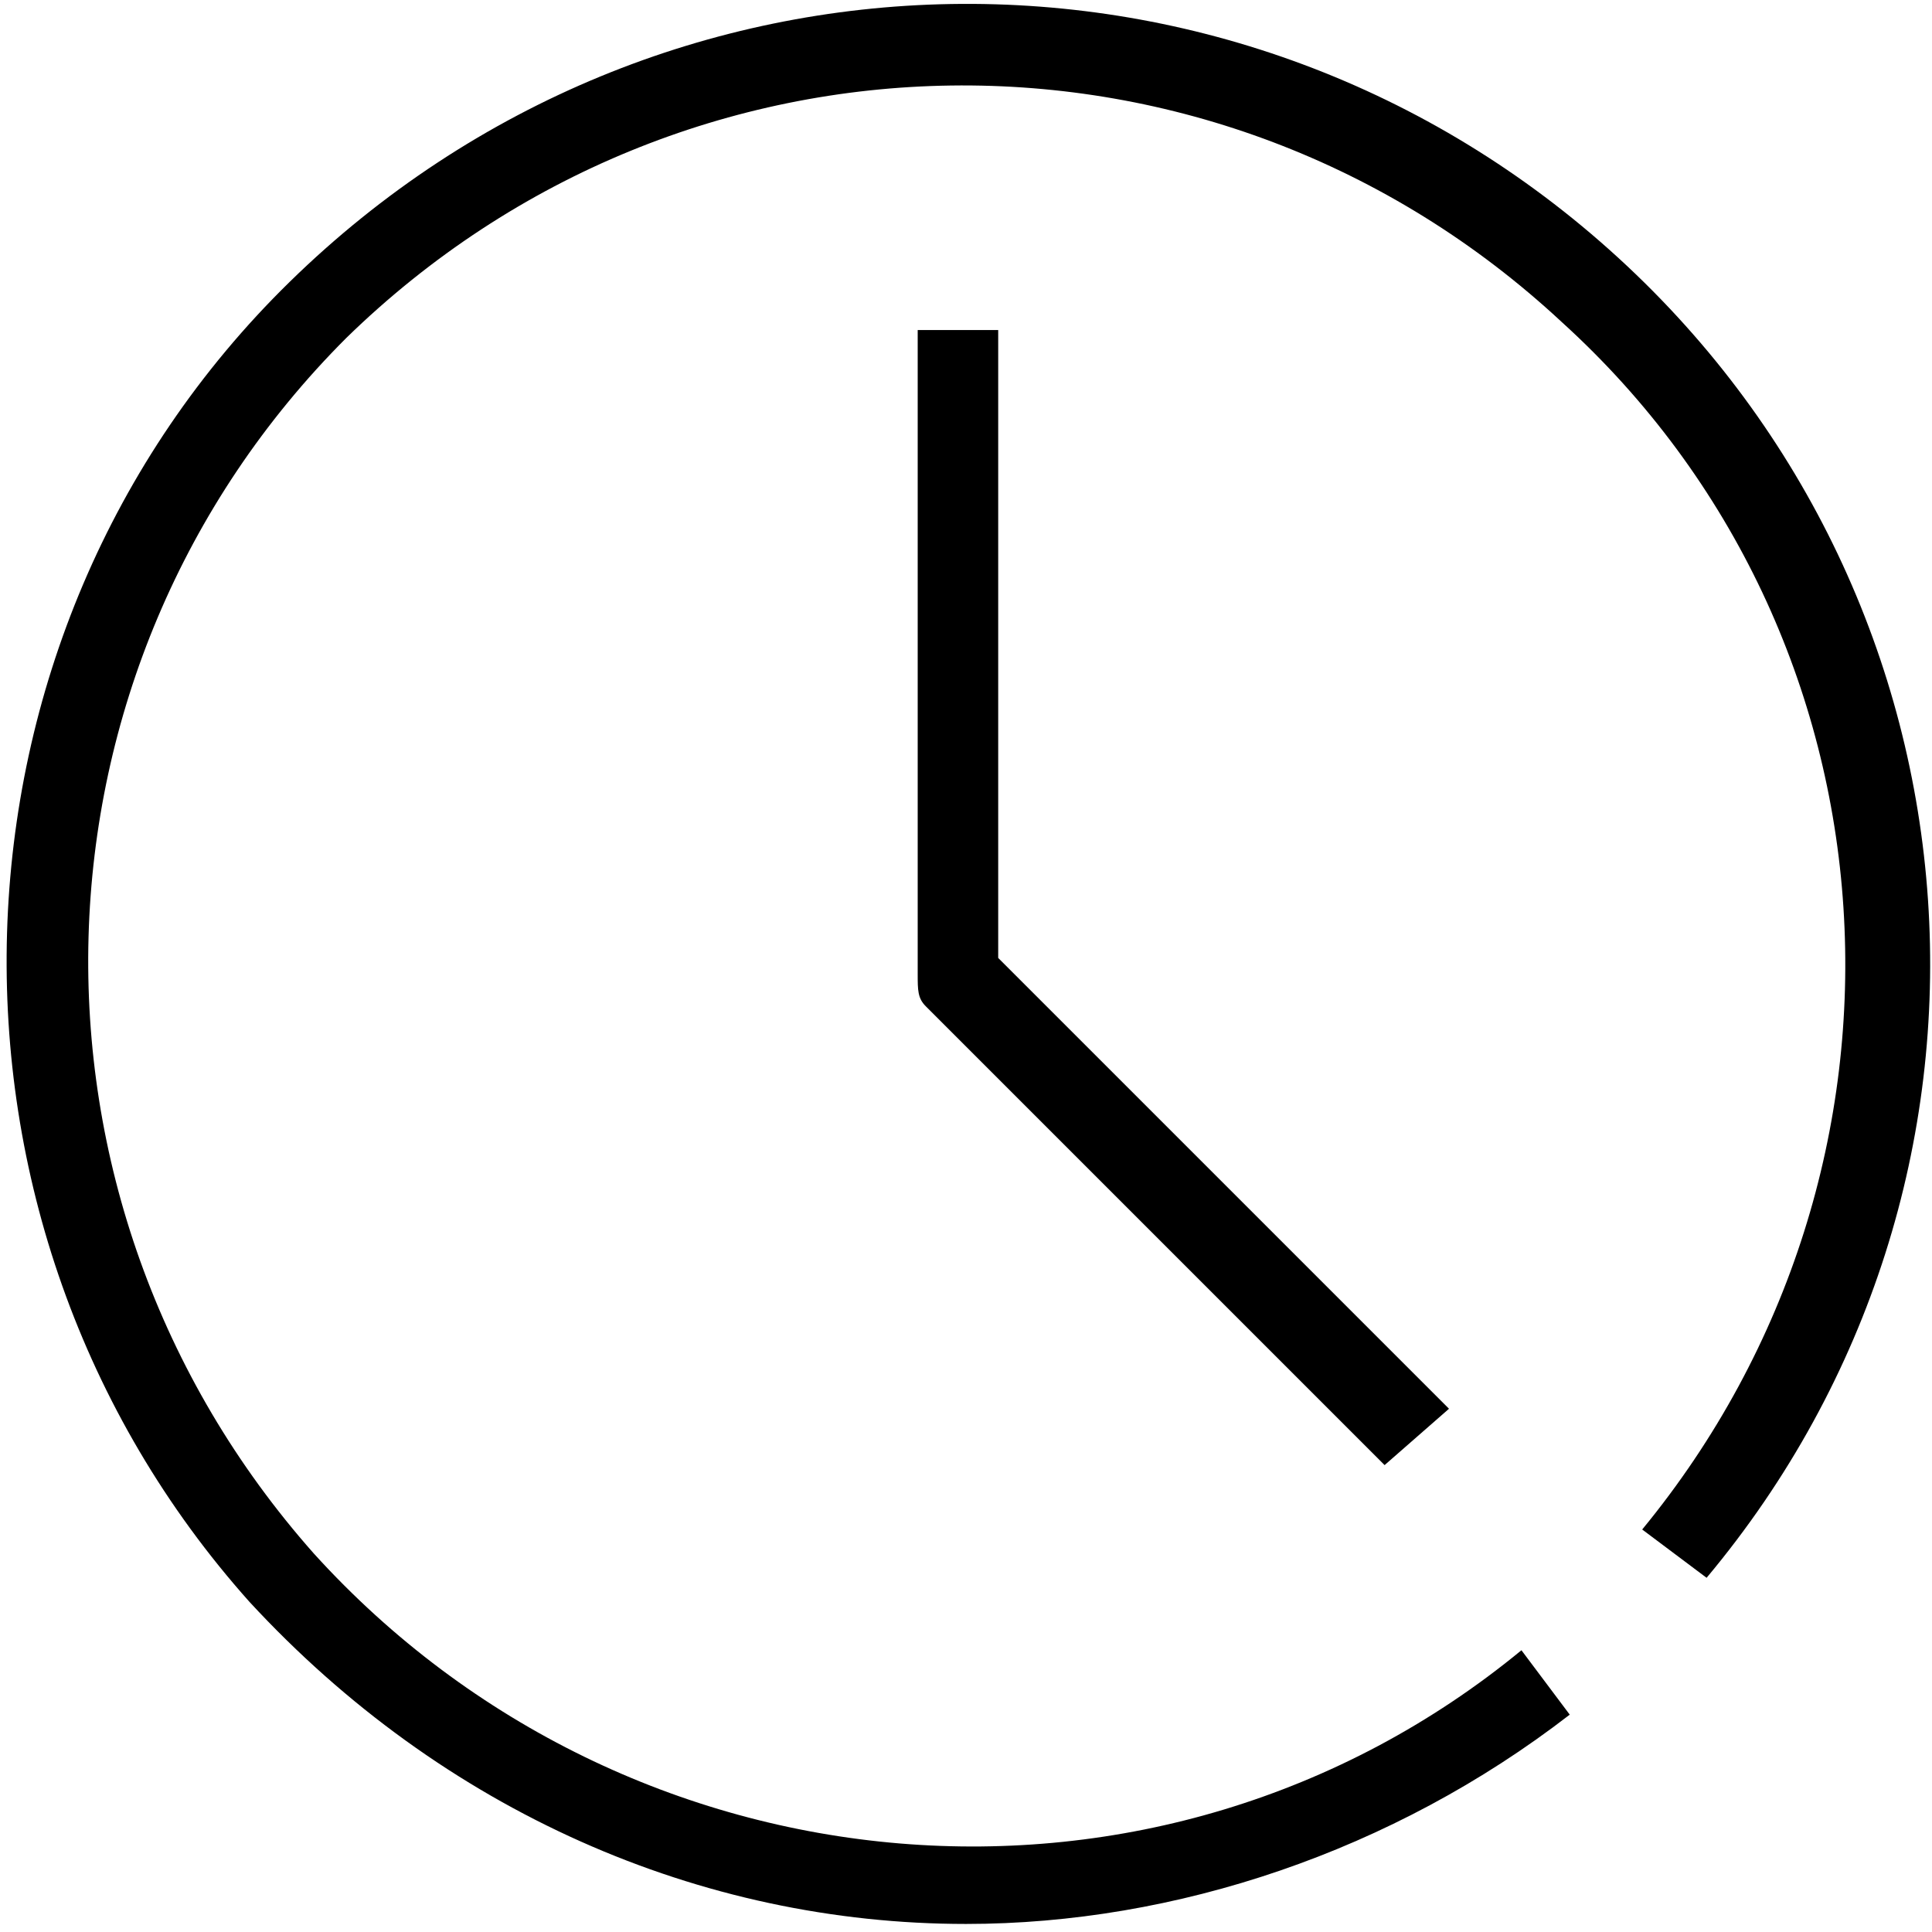
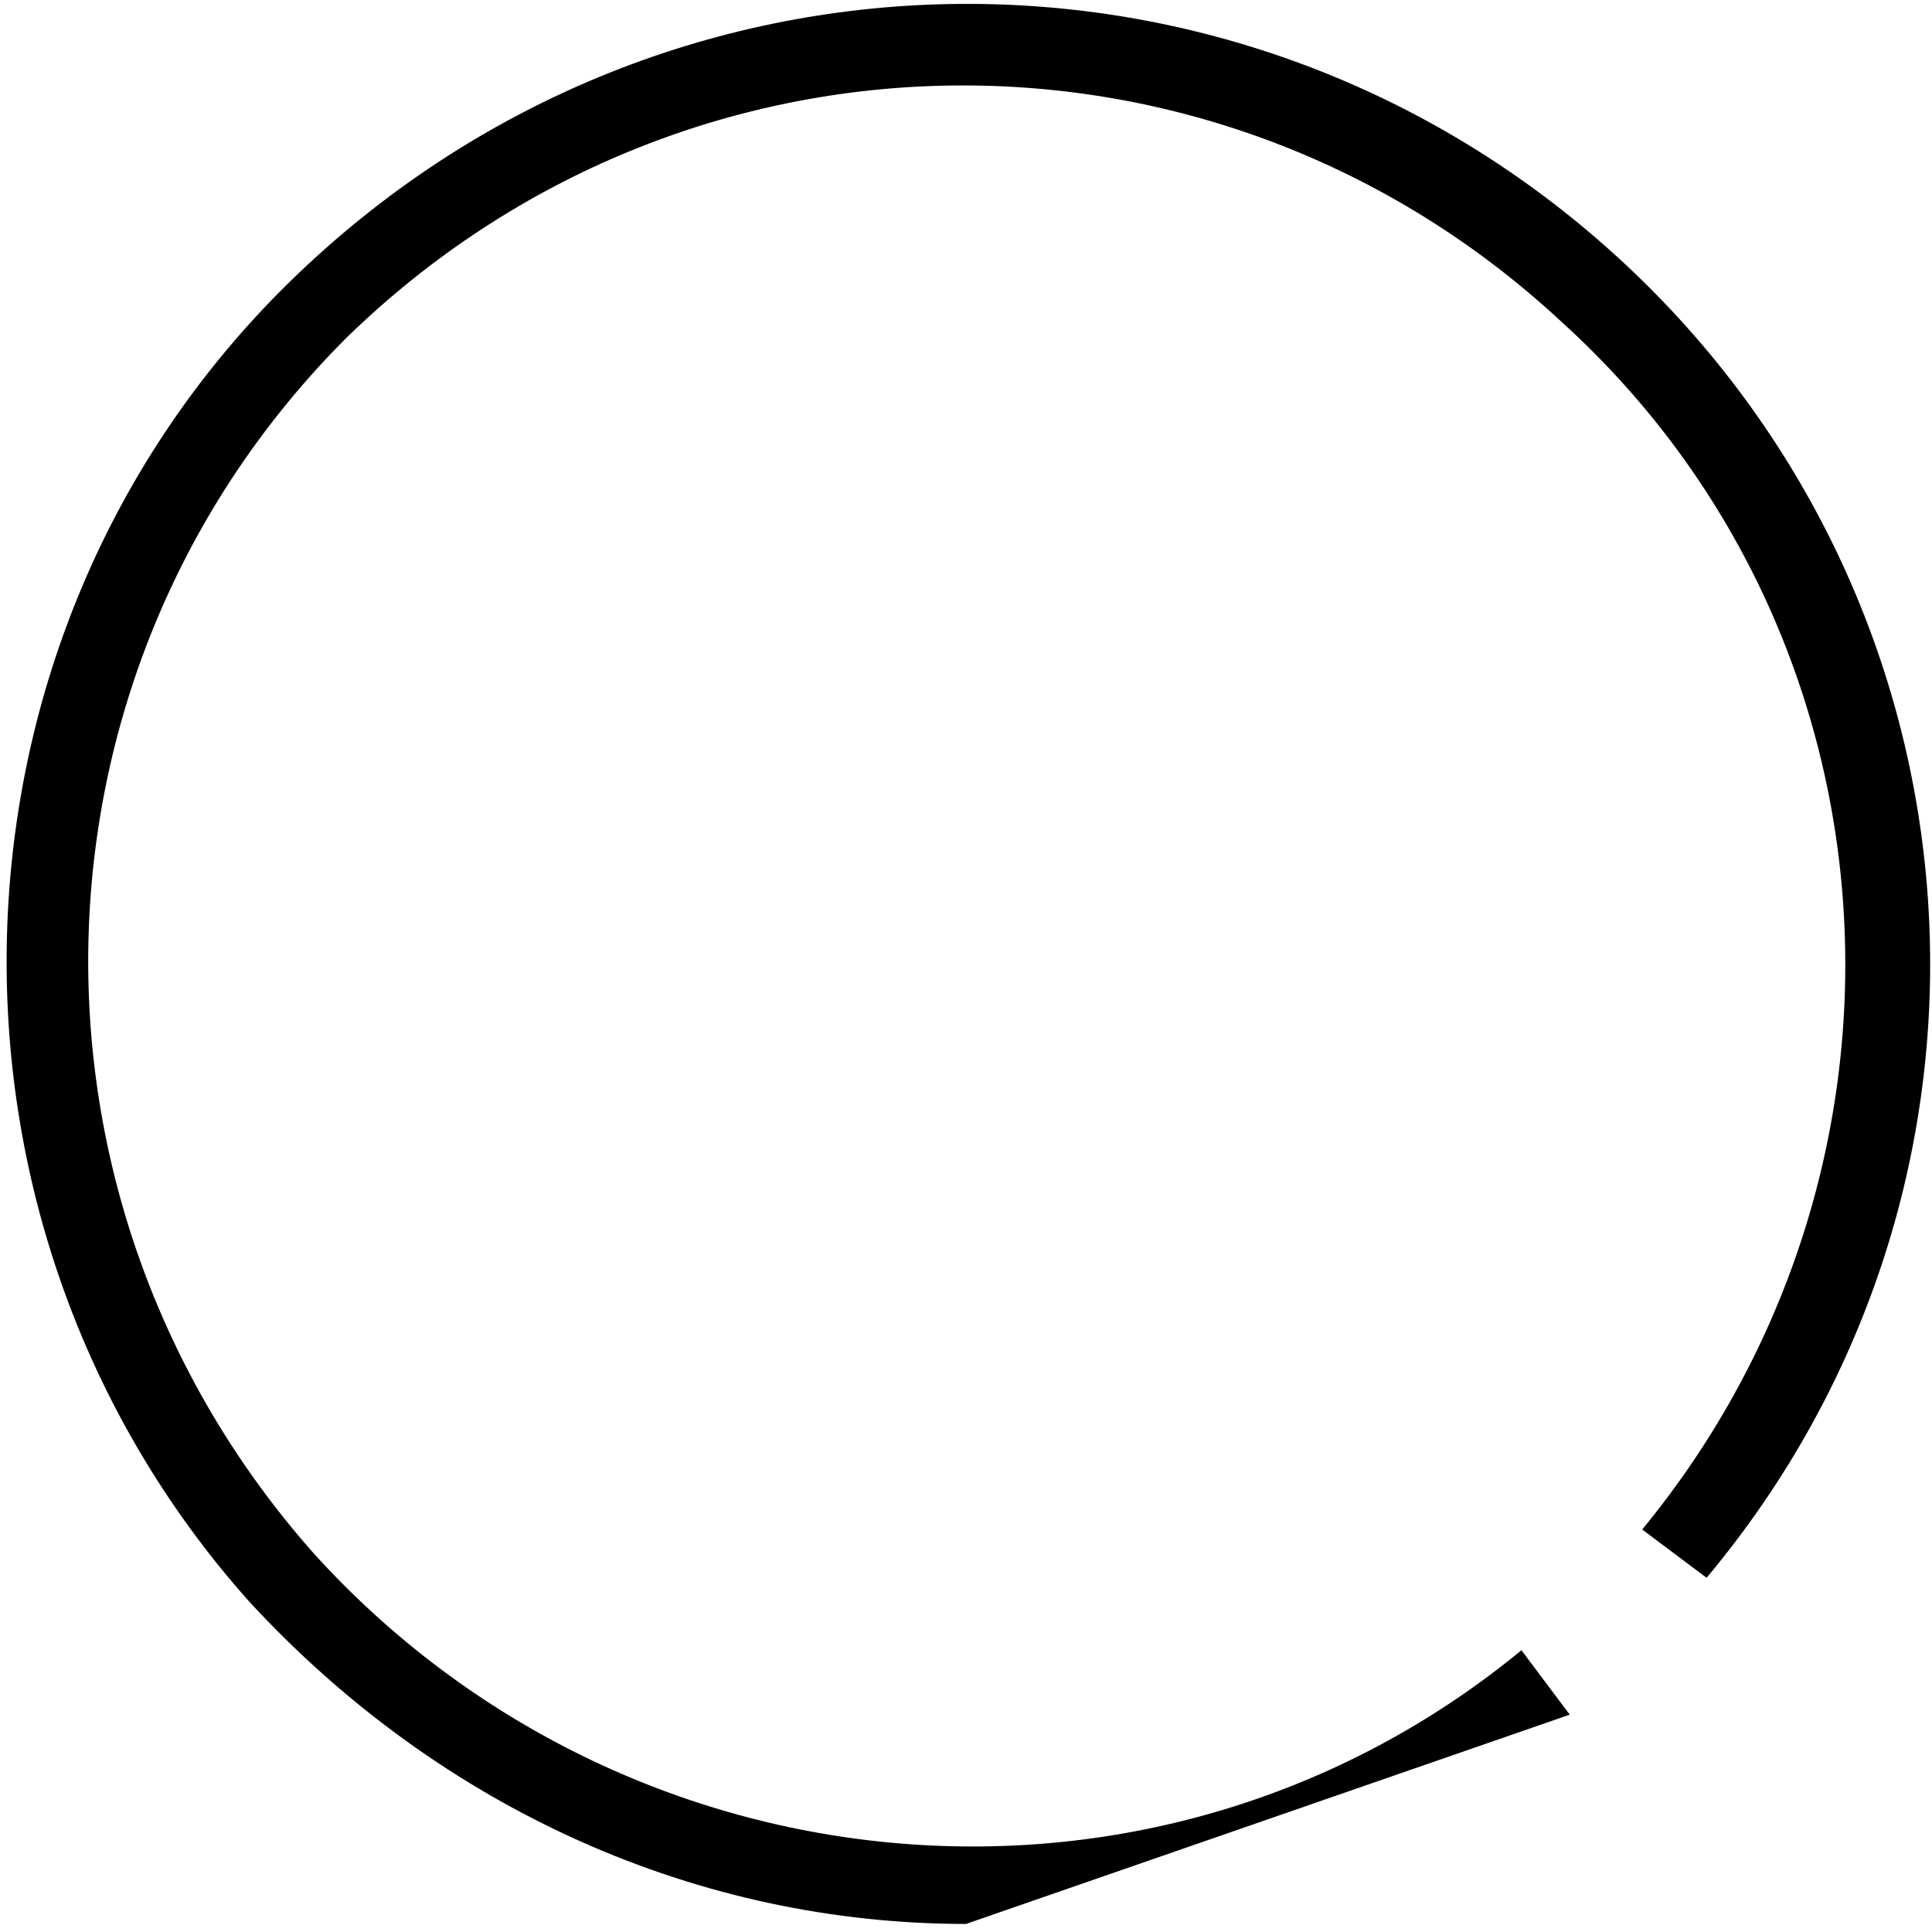
<svg xmlns="http://www.w3.org/2000/svg" version="1.1" id="Layer_1" x="0px" y="0px" width="24px" height="24px" viewBox="-59 7 24 24" style="enable-background:new -59 7 24 24;" xml:space="preserve">
  <g id="XMLID_77_">
-     <path id="XMLID_3_" d="M-47,30.9c-3.3,0-6.5-1.4-8.9-4c-4.2-4.7-4-12,0.5-16.4c4.6-4.5,11.8-4.6,16.5-0.3s5.2,11.5,1.1,16.4   l-0.8-0.6c3.7-4.5,3.3-11.1-1-15c-4.3-4-10.9-3.9-15.1,0.2c-4.1,4.1-4.3,10.7-0.4,15.1c3.9,4.3,10.5,4.9,15,1.2l0.6,0.8   C-41.7,30-44.4,30.9-47,30.9z" />
-     <path id="XMLID_2_" d="M-41.8,25.2l-5.7-5.7c-0.1-0.1-0.1-0.2-0.1-0.4v-8h1v7.8l5.6,5.6L-41.8,25.2z" />
+     <path id="XMLID_3_" d="M-47,30.9c-3.3,0-6.5-1.4-8.9-4c-4.2-4.7-4-12,0.5-16.4c4.6-4.5,11.8-4.6,16.5-0.3s5.2,11.5,1.1,16.4   l-0.8-0.6c3.7-4.5,3.3-11.1-1-15c-4.3-4-10.9-3.9-15.1,0.2c-4.1,4.1-4.3,10.7-0.4,15.1c3.9,4.3,10.5,4.9,15,1.2l0.6,0.8   z" />
  </g>
</svg>